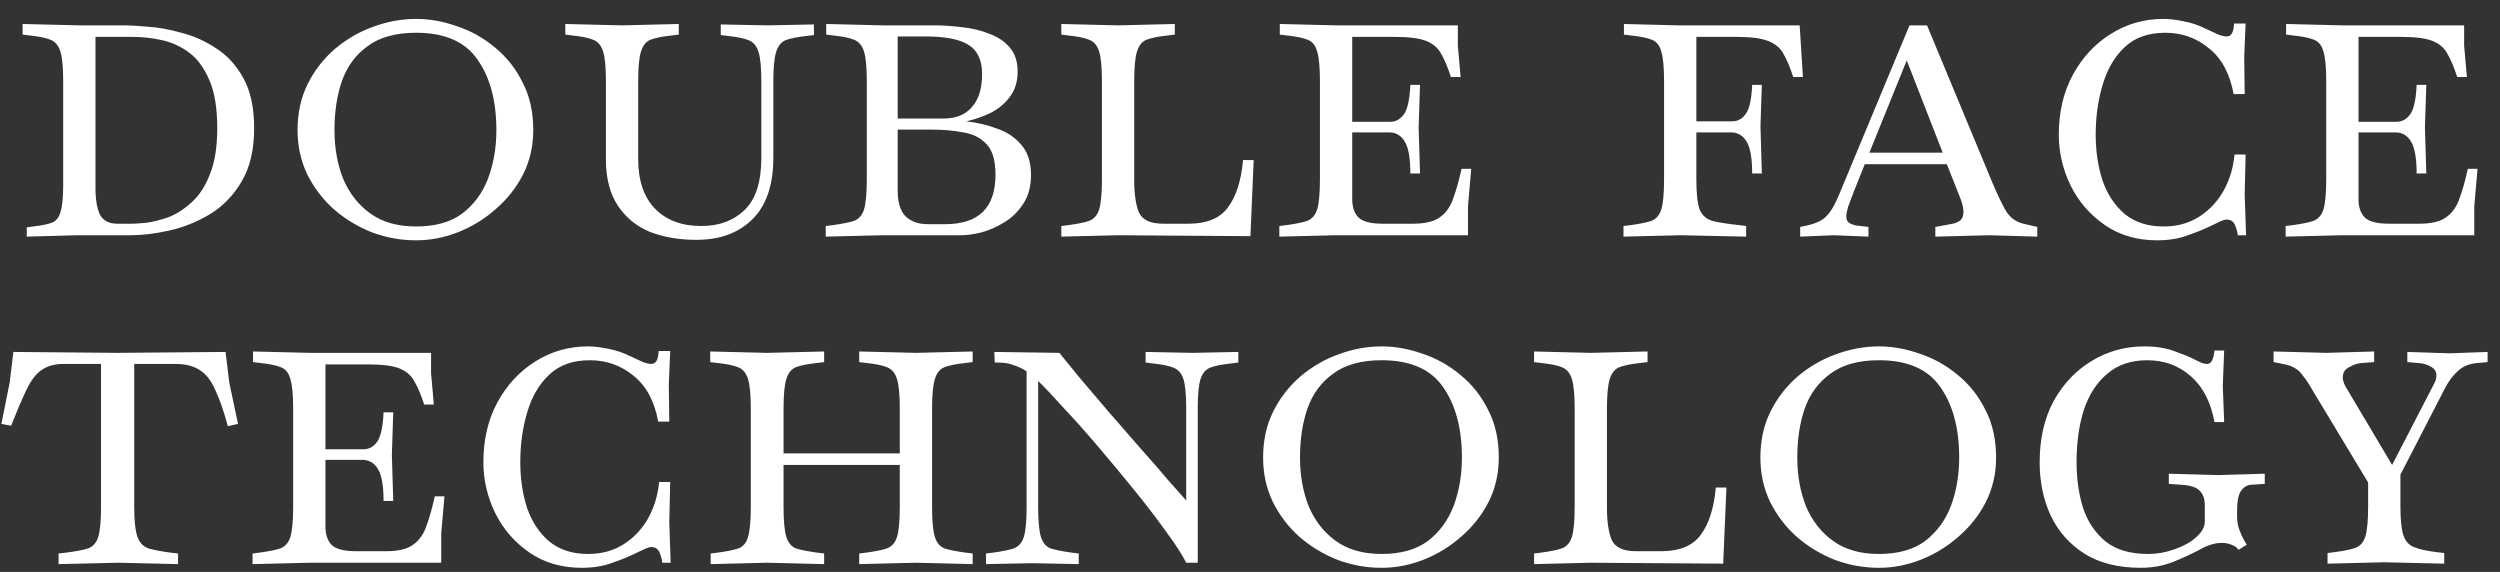
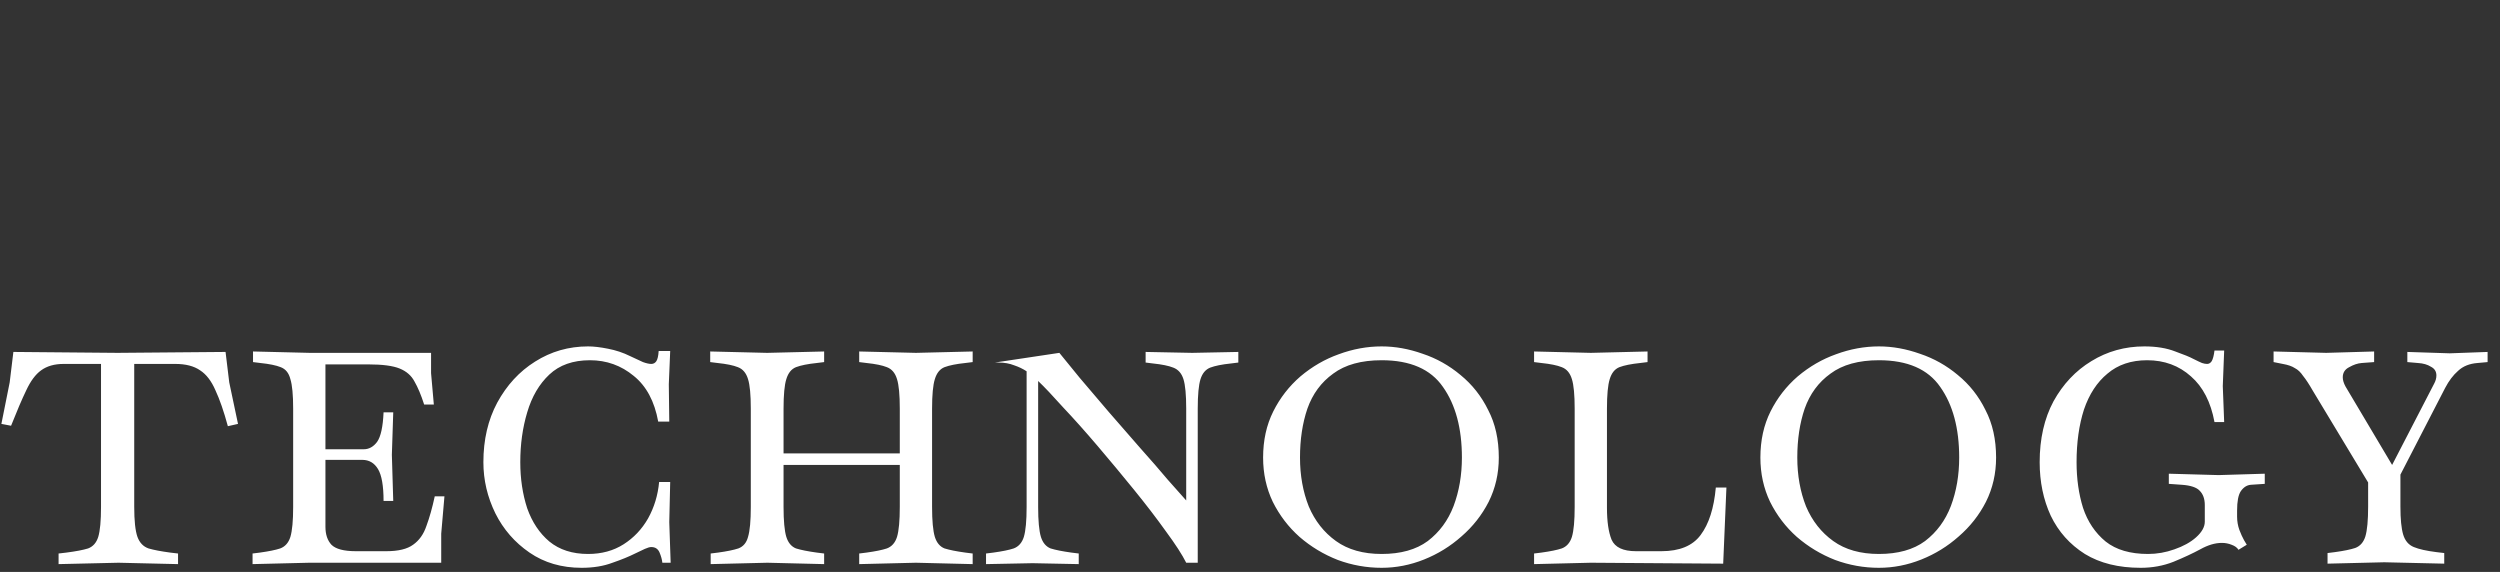
<svg xmlns="http://www.w3.org/2000/svg" width="542" height="124" viewBox="0 0 542 124" fill="none">
  <rect x="0" y="0" width="542" height="124" fill="#333333" stroke="none" />
-   <path d="M5.8 51.3V49.3L7.2 49.1C8.933 48.9 10.267 48.633 11.2 48.3C12.133 47.967 12.767 47.2 13.1 46C13.5 44.8 13.7 42.867 13.7 40.2V17.6C13.7 14.6 13.5 12.467 13.1 11.2C12.7 9.867 11.967 9 10.9 8.6C9.9 8.2 8.433 7.9 6.5 7.7L4.9 7.5V5.2L17.2 5.5H27.1C28.233 5.5 29.9 5.6 32.1 5.8C34.3 5.933 36.7 6.367 39.3 7.1C41.967 7.767 44.5 8.9 46.9 10.5C49.3 12.033 51.267 14.2 52.8 17C54.333 19.8 55.1 23.4 55.1 27.8C55.1 32.533 54.167 36.433 52.3 39.5C50.5 42.5 48.2 44.833 45.4 46.5C42.6 48.167 39.667 49.333 36.6 50C33.6 50.667 30.867 51 28.4 51H16.8L5.8 51.3ZM25.4 48.5H28.7C29.3 48.5 30.3 48.433 31.7 48.3C33.167 48.1 34.767 47.7 36.5 47.1C38.233 46.433 39.9 45.367 41.5 43.9C43.167 42.433 44.5 40.4 45.5 37.8C46.567 35.2 47.1 31.867 47.1 27.8C47.1 23.467 46.533 20 45.4 17.4C44.267 14.733 42.8 12.733 41 11.4C39.2 10.067 37.233 9.167 35.1 8.7C32.967 8.233 30.9 8 28.9 8H20.7V40.7C20.7 43.3 21.033 45.267 21.7 46.6C22.433 47.867 23.667 48.5 25.4 48.5ZM90.213 52.1C86.946 52.1 83.779 51.533 80.713 50.4C77.646 49.2 74.879 47.533 72.412 45.4C70.013 43.267 68.079 40.733 66.612 37.8C65.213 34.867 64.513 31.667 64.513 28.2C64.513 24.467 65.246 21.133 66.713 18.2C68.179 15.267 70.146 12.733 72.612 10.6C75.146 8.467 77.912 6.867 80.912 5.8C83.979 4.667 87.079 4.1 90.213 4.1C93.146 4.1 96.112 4.633 99.112 5.7C102.113 6.7 104.846 8.233 107.313 10.3C109.846 12.367 111.846 14.9 113.313 17.9C114.846 20.833 115.613 24.267 115.613 28.2C115.613 31.667 114.879 34.867 113.413 37.8C111.946 40.667 109.979 43.167 107.513 45.3C105.113 47.433 102.413 49.1 99.412 50.3C96.412 51.5 93.346 52.1 90.213 52.1ZM90.213 49.1C94.346 49.1 97.679 48.167 100.213 46.3C102.746 44.367 104.613 41.833 105.813 38.7C107.013 35.5 107.613 32 107.613 28.2C107.613 21.867 106.246 16.767 103.513 12.9C100.846 9.033 96.412 7.1 90.213 7.1C85.812 7.1 82.312 8.067 79.713 10C77.112 11.867 75.246 14.4 74.112 17.6C73.046 20.733 72.513 24.267 72.513 28.2C72.513 32.067 73.146 35.6 74.412 38.8C75.746 41.933 77.713 44.433 80.312 46.3C82.912 48.167 86.213 49.1 90.213 49.1ZM150.959 52C147.293 52 143.959 51.433 140.959 50.3C138.026 49.1 135.693 47.2 133.959 44.6C132.226 42 131.359 38.633 131.359 34.5V17.6C131.359 14.6 131.159 12.467 130.759 11.2C130.359 9.867 129.626 9 128.559 8.6C127.559 8.2 126.093 7.9 124.159 7.7L122.559 7.5V5.2L134.859 5.5L147.159 5.2V7.5L145.559 7.7C143.626 7.9 142.126 8.2 141.059 8.6C140.059 9 139.359 9.867 138.959 11.2C138.559 12.467 138.359 14.6 138.359 17.6V34.5C138.359 39.1 139.559 42.667 141.959 45.2C144.426 47.733 147.793 49 152.059 49C155.926 49 159.059 47.833 161.459 45.5C163.859 43.167 165.059 39.4 165.059 34.2V17.7C165.059 14.7 164.859 12.567 164.459 11.3C164.059 9.967 163.326 9.1 162.259 8.7C161.259 8.3 159.793 8 157.859 7.8L156.259 7.6V5.3L166.359 5.5L176.459 5.3V7.6L174.859 7.8C172.926 8 171.426 8.3 170.359 8.7C169.359 9.1 168.659 9.967 168.259 11.3C167.859 12.567 167.659 14.7 167.659 17.7V34.2C167.659 40.133 166.126 44.6 163.059 47.6C160.059 50.533 156.026 52 150.959 52ZM179.021 51.3V49L180.621 48.8C182.554 48.533 184.054 48.233 185.121 47.9C186.188 47.5 186.921 46.667 187.321 45.4C187.721 44.067 187.921 41.9 187.921 38.9V17.6C187.921 14.6 187.721 12.467 187.321 11.2C186.921 9.867 186.188 9 185.121 8.6C184.121 8.2 182.654 7.9 180.721 7.7L179.121 7.5V5.2L191.421 5.5H202.621C204.488 5.5 206.454 5.633 208.521 5.9C210.654 6.1 212.621 6.567 214.421 7.3C216.288 7.967 217.788 8.967 218.921 10.3C220.054 11.633 220.621 13.367 220.621 15.5C220.621 17.7 220.054 19.533 218.921 21C217.854 22.467 216.454 23.633 214.721 24.5C213.054 25.3 211.321 25.9 209.521 26.3C211.854 26.567 214.088 27.1 216.221 27.9C218.354 28.633 220.088 29.8 221.421 31.4C222.821 33 223.521 35.167 223.521 37.9C223.521 40.433 222.954 42.533 221.821 44.2C220.754 45.867 219.388 47.2 217.721 48.2C216.121 49.2 214.454 49.933 212.721 50.4C211.054 50.8 209.621 51 208.421 51H191.321L179.021 51.3ZM200.621 7.9H194.621V25.7H204.521C207.254 25.7 209.321 24.867 210.721 23.2C212.188 21.533 212.921 19.167 212.921 16.1C212.921 13.033 211.921 10.9 209.921 9.7C207.988 8.5 204.888 7.9 200.621 7.9ZM201.121 48.6H204.921C212.188 48.6 215.821 45.033 215.821 37.9C215.821 34.833 215.188 32.633 213.921 31.3C212.654 29.9 210.954 29.033 208.821 28.7C206.754 28.3 204.521 28.1 202.121 28.1H194.621V41.4C194.621 43.867 195.188 45.7 196.321 46.9C197.521 48.033 199.121 48.6 201.121 48.6ZM230.095 51.3V49L231.695 48.8C233.629 48.533 235.095 48.233 236.095 47.9C237.162 47.5 237.895 46.667 238.295 45.4C238.695 44.067 238.895 41.9 238.895 38.9V17.6C238.895 14.6 238.695 12.467 238.295 11.2C237.895 9.867 237.162 9 236.095 8.6C235.095 8.2 233.629 7.9 231.695 7.7L230.095 7.5V5.2L242.395 5.5L254.695 5.2V7.5L253.095 7.7C251.162 7.9 249.662 8.2 248.595 8.6C247.595 9 246.895 9.867 246.495 11.2C246.095 12.467 245.895 14.6 245.895 17.6V39.1C245.895 42.033 246.229 44.333 246.895 46C247.629 47.667 249.395 48.5 252.195 48.5H257.695C261.629 48.5 264.462 47.333 266.195 45C267.995 42.6 269.095 39.167 269.495 34.7H271.795L271.095 51.2L242.395 51L230.095 51.3ZM277.361 51.3V49L278.961 48.8C280.894 48.533 282.361 48.233 283.361 47.9C284.428 47.5 285.161 46.667 285.561 45.4C285.961 44.067 286.161 41.9 286.161 38.9V17.6C286.161 14.6 285.961 12.467 285.561 11.2C285.228 9.867 284.528 9 283.461 8.6C282.461 8.2 280.994 7.9 279.061 7.7L277.461 7.5V5.2L289.761 5.5H316.061V9.9L316.661 16.7H314.561C313.894 14.633 313.194 12.967 312.461 11.7C311.794 10.433 310.728 9.5 309.261 8.9C307.794 8.3 305.528 8 302.461 8H293.161V26.4H301.461C302.594 26.4 303.561 25.867 304.361 24.8C305.161 23.667 305.628 21.533 305.761 18.4H307.861L307.561 27.6L307.861 37.6H305.761C305.761 34.333 305.361 32.033 304.561 30.7C303.761 29.367 302.628 28.7 301.161 28.7H293.161V43.2C293.161 44.867 293.594 46.167 294.461 47.1C295.394 48.033 297.161 48.5 299.761 48.5H306.361C308.961 48.5 310.894 48.033 312.161 47.1C313.494 46.167 314.461 44.8 315.061 43C315.728 41.2 316.328 39.067 316.861 36.6H318.961L318.261 44.7V51H289.661L277.361 51.3ZM351.97 51.3V49L353.57 48.8C355.504 48.533 356.97 48.233 357.97 47.9C359.037 47.5 359.77 46.667 360.17 45.4C360.57 44.067 360.77 41.9 360.77 38.9V17.6C360.77 14.6 360.57 12.467 360.17 11.2C359.837 9.867 359.137 9 358.07 8.6C357.07 8.2 355.604 7.9 353.67 7.7L352.07 7.5V5.2L363.77 5.5H390.17L390.87 16.7H388.77C388.104 14.633 387.404 12.967 386.67 11.7C386.004 10.433 384.904 9.5 383.37 8.9C381.904 8.3 379.637 8 376.57 8H367.77V26.3H375.57C376.77 26.3 377.737 25.767 378.47 24.7C379.27 23.633 379.737 21.533 379.87 18.4H381.97L381.67 27.4L381.97 37.6H379.87C379.87 34.333 379.47 32.033 378.67 30.7C377.87 29.367 376.737 28.7 375.27 28.7H367.77V38.9C367.77 41.9 368.004 44.067 368.47 45.4C369.004 46.667 369.937 47.5 371.27 47.9C372.604 48.233 374.504 48.533 376.97 48.8L378.57 49V51.3L364.27 51L351.97 51.3ZM390.281 51.3V49.2L391.681 48.9C392.881 48.633 393.848 48.3 394.581 47.9C395.381 47.5 396.115 46.833 396.781 45.9C397.448 44.967 398.148 43.6 398.881 41.8L413.981 5.5H417.781L431.781 39.2C432.981 42.067 434.015 44.233 434.881 45.7C435.748 47.167 437.015 48.1 438.681 48.5L441.681 49.2V51.3L431.281 51L419.581 51.3V49.2L423.381 48.5C423.981 48.367 424.515 48.133 424.981 47.8C425.448 47.4 425.681 46.767 425.681 45.9C425.681 45.167 425.481 44.267 425.081 43.2L422.081 35.6H404.281L401.881 41.6C401.415 42.867 401.015 43.933 400.681 44.8C400.415 45.667 400.281 46.367 400.281 46.9C400.281 47.567 400.481 48.033 400.881 48.3C401.281 48.567 401.815 48.767 402.481 48.9L405.081 49.2V51.3L397.581 51L390.281 51.3ZM413.381 13.1L405.281 33.1H421.181L413.381 13.1ZM467.648 52.1C463.315 52.1 459.548 51 456.348 48.8C453.148 46.6 450.682 43.767 448.948 40.3C447.215 36.767 446.348 33.067 446.348 29.2C446.348 24.333 447.348 20.033 449.348 16.3C451.415 12.5 454.148 9.533 457.548 7.4C461.015 5.2 464.848 4.1 469.048 4.1C470.248 4.1 471.682 4.267 473.348 4.6C475.082 4.933 476.682 5.467 478.148 6.2C479.282 6.733 480.215 7.167 480.948 7.5C481.682 7.767 482.282 7.9 482.748 7.9C483.215 7.9 483.582 7.7 483.848 7.3C484.115 6.9 484.282 6.167 484.348 5.1H486.848L486.548 12.3L486.648 20.4H484.248C483.448 16 481.682 12.7 478.948 10.5C476.215 8.233 473.048 7.1 469.448 7.1C465.782 7.1 462.848 8.133 460.648 10.2C458.448 12.267 456.848 15 455.848 18.4C454.848 21.733 454.348 25.333 454.348 29.2C454.348 32.8 454.848 36.133 455.848 39.2C456.915 42.2 458.515 44.6 460.648 46.4C462.848 48.2 465.648 49.1 469.048 49.1C471.982 49.1 474.548 48.4 476.748 47C478.948 45.6 480.715 43.733 482.048 41.4C483.382 39 484.182 36.367 484.448 33.5H486.848L486.648 42.2L486.948 51H485.148C485.082 50.333 484.882 49.6 484.548 48.8C484.215 48 483.615 47.6 482.748 47.6C482.415 47.6 481.948 47.733 481.348 48C480.748 48.267 480.048 48.6 479.248 49C477.915 49.667 476.282 50.333 474.348 51C472.415 51.733 470.182 52.1 467.648 52.1ZM495.525 51.3V49L497.125 48.8C499.058 48.533 500.525 48.233 501.525 47.9C502.592 47.5 503.325 46.667 503.725 45.4C504.125 44.067 504.325 41.9 504.325 38.9V17.6C504.325 14.6 504.125 12.467 503.725 11.2C503.392 9.867 502.692 9 501.625 8.6C500.625 8.2 499.158 7.9 497.225 7.7L495.625 7.5V5.2L507.925 5.5H534.225V9.9L534.825 16.7H532.725C532.058 14.633 531.358 12.967 530.625 11.7C529.958 10.433 528.892 9.5 527.425 8.9C525.958 8.3 523.692 8 520.625 8H511.325V26.4H519.625C520.758 26.4 521.725 25.867 522.525 24.8C523.325 23.667 523.792 21.533 523.925 18.4H526.025L525.725 27.6L526.025 37.6H523.925C523.925 34.333 523.525 32.033 522.725 30.7C521.925 29.367 520.792 28.7 519.325 28.7H511.325V43.2C511.325 44.867 511.758 46.167 512.625 47.1C513.558 48.033 515.325 48.5 517.925 48.5H524.525C527.125 48.5 529.058 48.033 530.325 47.1C531.658 46.167 532.625 44.8 533.225 43C533.892 41.2 534.492 39.067 535.025 36.6H537.125L536.425 44.7V51H507.825L495.525 51.3Z" fill="white" />
-   <path d="M12.7 122.3V120L14.4 119.8C16.467 119.533 18.033 119.233 19.1 118.9C20.167 118.5 20.9 117.667 21.3 116.4C21.7 115.067 21.9 112.9 21.9 109.9V78.9H13.8C11.8 78.9 10.167 79.367 8.9 80.3C7.7 81.167 6.633 82.6 5.7 84.6C4.767 86.533 3.667 89.1 2.4 92.3L0.3 91.9L2.1 82.9L2.9 76.3L25.5 76.5L48.9 76.3L49.7 82.9L51.6 91.9L49.4 92.4C48.533 89.2 47.633 86.6 46.7 84.6C45.833 82.6 44.733 81.167 43.4 80.3C42.067 79.367 40.267 78.9 38 78.9H29.1V109.9C29.1 112.9 29.333 115.067 29.8 116.4C30.267 117.667 31.067 118.5 32.2 118.9C33.333 119.233 34.9 119.533 36.9 119.8L38.6 120V122.3L25.7 122L12.7 122.3ZM54.755 122.3V120L56.355 119.8C58.289 119.533 59.755 119.233 60.755 118.9C61.822 118.5 62.556 117.667 62.956 116.4C63.355 115.067 63.556 112.9 63.556 109.9V88.6C63.556 85.6 63.355 83.467 62.956 82.2C62.622 80.867 61.922 80 60.855 79.6C59.855 79.2 58.389 78.9 56.456 78.7L54.855 78.5V76.2L67.156 76.5H93.456V80.9L94.055 87.7H91.956C91.289 85.633 90.589 83.967 89.856 82.7C89.189 81.433 88.122 80.5 86.656 79.9C85.189 79.3 82.922 79 79.856 79H70.555V97.4H78.856C79.989 97.4 80.956 96.867 81.755 95.8C82.555 94.667 83.022 92.533 83.156 89.4H85.255L84.956 98.6L85.255 108.6H83.156C83.156 105.333 82.755 103.033 81.956 101.7C81.156 100.367 80.022 99.7 78.555 99.7H70.555V114.2C70.555 115.867 70.989 117.167 71.856 118.1C72.789 119.033 74.555 119.5 77.156 119.5H83.755C86.356 119.5 88.289 119.033 89.555 118.1C90.889 117.167 91.856 115.8 92.456 114C93.122 112.2 93.722 110.067 94.255 107.6H96.356L95.656 115.7V122H67.055L54.755 122.3ZM126.098 123.1C121.764 123.1 117.998 122 114.798 119.8C111.598 117.6 109.131 114.767 107.398 111.3C105.664 107.767 104.798 104.067 104.798 100.2C104.798 95.333 105.798 91.033 107.798 87.3C109.864 83.5 112.598 80.533 115.998 78.4C119.464 76.2 123.298 75.1 127.498 75.1C128.698 75.1 130.131 75.267 131.798 75.6C133.531 75.933 135.131 76.467 136.598 77.2C137.731 77.733 138.664 78.167 139.398 78.5C140.131 78.767 140.731 78.9 141.198 78.9C141.664 78.9 142.031 78.7 142.298 78.3C142.564 77.9 142.731 77.167 142.798 76.1H145.298L144.998 83.3L145.098 91.4H142.698C141.898 87 140.131 83.7 137.398 81.5C134.664 79.233 131.498 78.1 127.898 78.1C124.231 78.1 121.298 79.133 119.098 81.2C116.898 83.267 115.298 86 114.298 89.4C113.298 92.733 112.798 96.333 112.798 100.2C112.798 103.8 113.298 107.133 114.298 110.2C115.364 113.2 116.964 115.6 119.098 117.4C121.298 119.2 124.098 120.1 127.498 120.1C130.431 120.1 132.998 119.4 135.198 118C137.398 116.6 139.164 114.733 140.498 112.4C141.831 110 142.631 107.367 142.898 104.5H145.298L145.098 113.2L145.398 122H143.598C143.531 121.333 143.331 120.6 142.998 119.8C142.664 119 142.064 118.6 141.198 118.6C140.864 118.6 140.398 118.733 139.798 119C139.198 119.267 138.498 119.6 137.698 120C136.364 120.667 134.731 121.333 132.798 122C130.864 122.733 128.631 123.1 126.098 123.1ZM154.074 122.3V120L155.674 119.8C157.608 119.533 159.074 119.233 160.074 118.9C161.141 118.5 161.841 117.667 162.174 116.4C162.574 115.067 162.774 112.9 162.774 109.9V88.6C162.774 85.6 162.574 83.467 162.174 82.2C161.774 80.867 161.041 80 159.974 79.6C158.974 79.2 157.508 78.9 155.574 78.7L153.974 78.5V76.2L166.274 76.5H166.374L178.674 76.2V78.5L177.074 78.7C175.141 78.9 173.641 79.2 172.574 79.6C171.574 80 170.874 80.867 170.474 82.2C170.074 83.467 169.874 85.6 169.874 88.6V98.3H195.074V88.6C195.074 85.6 194.874 83.467 194.474 82.2C194.074 80.867 193.341 80 192.274 79.6C191.274 79.2 189.808 78.9 187.874 78.7L186.274 78.5V76.2L198.574 76.5L210.874 76.2V78.5L209.274 78.7C207.341 78.9 205.841 79.2 204.774 79.6C203.774 80 203.074 80.867 202.674 82.2C202.274 83.467 202.074 85.6 202.074 88.6V109.9C202.074 112.9 202.274 115.067 202.674 116.4C203.074 117.667 203.774 118.5 204.774 118.9C205.841 119.233 207.341 119.533 209.274 119.8L210.874 120V122.3L198.574 122L186.274 122.3V120L187.874 119.8C189.808 119.533 191.274 119.233 192.274 118.9C193.341 118.5 194.074 117.667 194.474 116.4C194.874 115.067 195.074 112.9 195.074 109.9V100.8H169.874V109.9C169.874 112.9 170.074 115.067 170.474 116.4C170.874 117.667 171.574 118.5 172.574 118.9C173.641 119.233 175.141 119.533 177.074 119.8L178.674 120V122.3L166.374 122L154.074 122.3ZM213.77 122.3V120L215.37 119.8C217.303 119.533 218.77 119.233 219.77 118.9C220.836 118.5 221.57 117.667 221.97 116.4C222.37 115.067 222.57 112.9 222.57 109.9V80.5C221.77 79.967 220.87 79.533 219.87 79.2C218.87 78.8 217.736 78.6 216.47 78.6H215.67L215.57 76.3L229.67 76.5C230.736 77.833 232.203 79.633 234.07 81.9C236.003 84.167 238.103 86.633 240.37 89.3C242.636 91.9 244.903 94.5 247.17 97.1C249.436 99.633 251.436 101.933 253.17 104C254.97 106 256.303 107.5 257.17 108.5V88.6C257.17 85.6 256.97 83.467 256.57 82.2C256.17 80.933 255.436 80.1 254.37 79.7C253.37 79.3 251.903 79 249.97 78.8L248.37 78.6V76.3L258.47 76.5L268.47 76.3V78.6L266.87 78.8C264.936 79 263.436 79.3 262.37 79.7C261.37 80.1 260.67 80.933 260.27 82.2C259.87 83.467 259.67 85.6 259.67 88.6V122H257.17C256.303 120.267 254.836 118 252.77 115.2C250.77 112.4 248.47 109.4 245.87 106.2C243.27 103 240.636 99.833 237.97 96.7C235.303 93.567 232.803 90.767 230.47 88.3C228.203 85.767 226.403 83.867 225.07 82.6V109.9C225.07 112.9 225.27 115.067 225.67 116.4C226.07 117.667 226.77 118.5 227.77 118.9C228.836 119.233 230.336 119.533 232.27 119.8L233.87 120V122.3L223.87 122.1L213.77 122.3ZM299.541 123.1C296.274 123.1 293.107 122.533 290.041 121.4C286.974 120.2 284.207 118.533 281.741 116.4C279.341 114.267 277.407 111.733 275.941 108.8C274.541 105.867 273.841 102.667 273.841 99.2C273.841 95.467 274.574 92.133 276.041 89.2C277.507 86.267 279.474 83.733 281.941 81.6C284.474 79.467 287.241 77.867 290.241 76.8C293.307 75.667 296.407 75.1 299.541 75.1C302.474 75.1 305.441 75.633 308.441 76.7C311.441 77.7 314.174 79.233 316.641 81.3C319.174 83.367 321.174 85.9 322.641 88.9C324.174 91.833 324.941 95.267 324.941 99.2C324.941 102.667 324.207 105.867 322.741 108.8C321.274 111.667 319.307 114.167 316.841 116.3C314.441 118.433 311.741 120.1 308.741 121.3C305.741 122.5 302.674 123.1 299.541 123.1ZM299.541 120.1C303.674 120.1 307.007 119.167 309.541 117.3C312.074 115.367 313.941 112.833 315.141 109.7C316.341 106.5 316.941 103 316.941 99.2C316.941 92.867 315.574 87.767 312.841 83.9C310.174 80.033 305.741 78.1 299.541 78.1C295.141 78.1 291.641 79.067 289.041 81C286.441 82.867 284.574 85.4 283.441 88.6C282.374 91.733 281.841 95.267 281.841 99.2C281.841 103.067 282.474 106.6 283.741 109.8C285.074 112.933 287.041 115.433 289.641 117.3C292.241 119.167 295.541 120.1 299.541 120.1ZM332.588 122.3V120L334.188 119.8C336.121 119.533 337.588 119.233 338.588 118.9C339.654 118.5 340.388 117.667 340.788 116.4C341.188 115.067 341.388 112.9 341.388 109.9V88.6C341.388 85.6 341.188 83.467 340.788 82.2C340.388 80.867 339.654 80 338.588 79.6C337.588 79.2 336.121 78.9 334.188 78.7L332.588 78.5V76.2L344.888 76.5L357.188 76.2V78.5L355.588 78.7C353.654 78.9 352.154 79.2 351.088 79.6C350.088 80 349.388 80.867 348.988 82.2C348.588 83.467 348.388 85.6 348.388 88.6V110.1C348.388 113.033 348.721 115.333 349.388 117C350.121 118.667 351.888 119.5 354.688 119.5H360.188C364.121 119.5 366.954 118.333 368.688 116C370.488 113.6 371.588 110.167 371.988 105.7H374.288L373.588 122.2L344.888 122L332.588 122.3ZM407.353 123.1C404.086 123.1 400.92 122.533 397.853 121.4C394.786 120.2 392.02 118.533 389.553 116.4C387.153 114.267 385.22 111.733 383.753 108.8C382.353 105.867 381.653 102.667 381.653 99.2C381.653 95.467 382.386 92.133 383.853 89.2C385.32 86.267 387.286 83.733 389.753 81.6C392.286 79.467 395.053 77.867 398.053 76.8C401.12 75.667 404.22 75.1 407.353 75.1C410.286 75.1 413.253 75.633 416.253 76.7C419.253 77.7 421.986 79.233 424.453 81.3C426.986 83.367 428.986 85.9 430.453 88.9C431.986 91.833 432.753 95.267 432.753 99.2C432.753 102.667 432.02 105.867 430.553 108.8C429.086 111.667 427.12 114.167 424.653 116.3C422.253 118.433 419.553 120.1 416.553 121.3C413.553 122.5 410.486 123.1 407.353 123.1ZM407.353 120.1C411.486 120.1 414.82 119.167 417.353 117.3C419.886 115.367 421.753 112.833 422.953 109.7C424.153 106.5 424.753 103 424.753 99.2C424.753 92.867 423.386 87.767 420.653 83.9C417.986 80.033 413.553 78.1 407.353 78.1C402.953 78.1 399.453 79.067 396.853 81C394.253 82.867 392.386 85.4 391.253 88.6C390.186 91.733 389.653 95.267 389.653 99.2C389.653 103.067 390.286 106.6 391.553 109.8C392.886 112.933 394.853 115.433 397.453 117.3C400.053 119.167 403.353 120.1 407.353 120.1ZM464.1 123.1C459.3 123.1 455.267 122.1 452 120.1C448.733 118.033 446.267 115.267 444.6 111.8C443 108.333 442.2 104.467 442.2 100.2C442.2 95.133 443.2 90.733 445.2 87C447.267 83.267 450 80.367 453.4 78.3C456.867 76.167 460.7 75.1 464.9 75.1C467.5 75.1 469.733 75.467 471.6 76.2C473.467 76.867 474.767 77.4 475.5 77.8C476.433 78.267 477.067 78.567 477.4 78.7C477.8 78.833 478.167 78.9 478.5 78.9C478.9 78.9 479.233 78.7 479.5 78.3C479.767 77.833 479.967 77.067 480.1 76H482.2L481.9 83.7L482.2 91.5H480.1C479.3 87.167 477.6 83.867 475 81.6C472.4 79.267 469.233 78.1 465.5 78.1C462.033 78.1 459.167 79.067 456.9 81C454.633 82.867 452.933 85.467 451.8 88.8C450.733 92.133 450.2 95.933 450.2 100.2C450.2 103.8 450.667 107.1 451.6 110.1C452.6 113.1 454.233 115.533 456.5 117.4C458.767 119.2 461.833 120.1 465.7 120.1C467.633 120.1 469.533 119.767 471.4 119.1C473.333 118.433 474.9 117.567 476.1 116.5C477.367 115.367 478 114.233 478 113.1V109.5C478 108.167 477.633 107.133 476.9 106.4C476.233 105.667 474.933 105.233 473 105.1L470.2 104.9V102.7L481 103L491 102.7V104.9L488 105.1C487.133 105.167 486.4 105.633 485.8 106.5C485.267 107.3 485 108.7 485 110.7V112C485 113 485.167 113.967 485.5 114.9C485.833 115.767 486.167 116.5 486.5 117.1L487.1 118.1L485.3 119.2C485.033 118.733 484.533 118.367 483.8 118.1C483.133 117.833 482.433 117.7 481.7 117.7C480.233 117.7 478.667 118.167 477 119.1C475.4 119.967 473.467 120.867 471.2 121.8C469 122.667 466.633 123.1 464.1 123.1ZM504.611 122.2V119.9L506.211 119.7C508.144 119.433 509.611 119.133 510.611 118.8C511.678 118.4 512.411 117.567 512.811 116.3C513.211 114.967 513.411 112.8 513.411 109.8V104.6L501.411 84.7C500.611 83.3 499.911 82.233 499.311 81.5C498.778 80.7 498.178 80.133 497.511 79.8C496.911 79.4 496.044 79.1 494.911 78.9L492.911 78.5V76.2L504.311 76.5L514.711 76.2V78.5L512.011 78.7C511.144 78.767 510.244 79.067 509.311 79.6C508.378 80.067 507.911 80.8 507.911 81.8C507.911 82.4 508.111 83.067 508.511 83.8L518.611 100.8L527.711 83.2C528.044 82.6 528.211 82 528.211 81.4C528.211 80.533 527.811 79.9 527.011 79.5C526.278 79.033 525.344 78.767 524.211 78.7L521.911 78.5V76.3L531.111 76.6L539.311 76.3V78.5L537.111 78.7C535.378 78.833 533.978 79.4 532.911 80.4C531.844 81.333 530.911 82.567 530.111 84.1L520.411 102.9V109.8C520.411 112.533 520.611 114.567 521.011 115.9C521.411 117.233 522.178 118.133 523.311 118.6C524.444 119.067 526.078 119.433 528.211 119.7L529.911 119.9V122.2L516.911 121.9L504.611 122.2Z" fill="white" />
+   <path d="M12.7 122.3V120L14.4 119.8C16.467 119.533 18.033 119.233 19.1 118.9C20.167 118.5 20.9 117.667 21.3 116.4C21.7 115.067 21.9 112.9 21.9 109.9V78.9H13.8C11.8 78.9 10.167 79.367 8.9 80.3C7.7 81.167 6.633 82.6 5.7 84.6C4.767 86.533 3.667 89.1 2.4 92.3L0.3 91.9L2.1 82.9L2.9 76.3L25.5 76.5L48.9 76.3L49.7 82.9L51.6 91.9L49.4 92.4C48.533 89.2 47.633 86.6 46.7 84.6C45.833 82.6 44.733 81.167 43.4 80.3C42.067 79.367 40.267 78.9 38 78.9H29.1V109.9C29.1 112.9 29.333 115.067 29.8 116.4C30.267 117.667 31.067 118.5 32.2 118.9C33.333 119.233 34.9 119.533 36.9 119.8L38.6 120V122.3L25.7 122L12.7 122.3ZM54.755 122.3V120L56.355 119.8C58.289 119.533 59.755 119.233 60.755 118.9C61.822 118.5 62.556 117.667 62.956 116.4C63.355 115.067 63.556 112.9 63.556 109.9V88.6C63.556 85.6 63.355 83.467 62.956 82.2C62.622 80.867 61.922 80 60.855 79.6C59.855 79.2 58.389 78.9 56.456 78.7L54.855 78.5V76.2L67.156 76.5H93.456V80.9L94.055 87.7H91.956C91.289 85.633 90.589 83.967 89.856 82.7C89.189 81.433 88.122 80.5 86.656 79.9C85.189 79.3 82.922 79 79.856 79H70.555V97.4H78.856C79.989 97.4 80.956 96.867 81.755 95.8C82.555 94.667 83.022 92.533 83.156 89.4H85.255L84.956 98.6L85.255 108.6H83.156C83.156 105.333 82.755 103.033 81.956 101.7C81.156 100.367 80.022 99.7 78.555 99.7H70.555V114.2C70.555 115.867 70.989 117.167 71.856 118.1C72.789 119.033 74.555 119.5 77.156 119.5H83.755C86.356 119.5 88.289 119.033 89.555 118.1C90.889 117.167 91.856 115.8 92.456 114C93.122 112.2 93.722 110.067 94.255 107.6H96.356L95.656 115.7V122H67.055L54.755 122.3ZM126.098 123.1C121.764 123.1 117.998 122 114.798 119.8C111.598 117.6 109.131 114.767 107.398 111.3C105.664 107.767 104.798 104.067 104.798 100.2C104.798 95.333 105.798 91.033 107.798 87.3C109.864 83.5 112.598 80.533 115.998 78.4C119.464 76.2 123.298 75.1 127.498 75.1C128.698 75.1 130.131 75.267 131.798 75.6C133.531 75.933 135.131 76.467 136.598 77.2C137.731 77.733 138.664 78.167 139.398 78.5C140.131 78.767 140.731 78.9 141.198 78.9C141.664 78.9 142.031 78.7 142.298 78.3C142.564 77.9 142.731 77.167 142.798 76.1H145.298L144.998 83.3L145.098 91.4H142.698C141.898 87 140.131 83.7 137.398 81.5C134.664 79.233 131.498 78.1 127.898 78.1C124.231 78.1 121.298 79.133 119.098 81.2C116.898 83.267 115.298 86 114.298 89.4C113.298 92.733 112.798 96.333 112.798 100.2C112.798 103.8 113.298 107.133 114.298 110.2C115.364 113.2 116.964 115.6 119.098 117.4C121.298 119.2 124.098 120.1 127.498 120.1C130.431 120.1 132.998 119.4 135.198 118C137.398 116.6 139.164 114.733 140.498 112.4C141.831 110 142.631 107.367 142.898 104.5H145.298L145.098 113.2L145.398 122H143.598C143.531 121.333 143.331 120.6 142.998 119.8C142.664 119 142.064 118.6 141.198 118.6C140.864 118.6 140.398 118.733 139.798 119C139.198 119.267 138.498 119.6 137.698 120C136.364 120.667 134.731 121.333 132.798 122C130.864 122.733 128.631 123.1 126.098 123.1ZM154.074 122.3V120L155.674 119.8C157.608 119.533 159.074 119.233 160.074 118.9C161.141 118.5 161.841 117.667 162.174 116.4C162.574 115.067 162.774 112.9 162.774 109.9V88.6C162.774 85.6 162.574 83.467 162.174 82.2C161.774 80.867 161.041 80 159.974 79.6C158.974 79.2 157.508 78.9 155.574 78.7L153.974 78.5V76.2L166.274 76.5H166.374L178.674 76.2V78.5L177.074 78.7C175.141 78.9 173.641 79.2 172.574 79.6C171.574 80 170.874 80.867 170.474 82.2C170.074 83.467 169.874 85.6 169.874 88.6V98.3H195.074V88.6C195.074 85.6 194.874 83.467 194.474 82.2C194.074 80.867 193.341 80 192.274 79.6C191.274 79.2 189.808 78.9 187.874 78.7L186.274 78.5V76.2L198.574 76.5L210.874 76.2V78.5L209.274 78.7C207.341 78.9 205.841 79.2 204.774 79.6C203.774 80 203.074 80.867 202.674 82.2C202.274 83.467 202.074 85.6 202.074 88.6V109.9C202.074 112.9 202.274 115.067 202.674 116.4C203.074 117.667 203.774 118.5 204.774 118.9C205.841 119.233 207.341 119.533 209.274 119.8L210.874 120V122.3L198.574 122L186.274 122.3V120L187.874 119.8C189.808 119.533 191.274 119.233 192.274 118.9C193.341 118.5 194.074 117.667 194.474 116.4C194.874 115.067 195.074 112.9 195.074 109.9V100.8H169.874V109.9C169.874 112.9 170.074 115.067 170.474 116.4C170.874 117.667 171.574 118.5 172.574 118.9C173.641 119.233 175.141 119.533 177.074 119.8L178.674 120V122.3L166.374 122L154.074 122.3ZM213.77 122.3V120L215.37 119.8C217.303 119.533 218.77 119.233 219.77 118.9C220.836 118.5 221.57 117.667 221.97 116.4C222.37 115.067 222.57 112.9 222.57 109.9V80.5C221.77 79.967 220.87 79.533 219.87 79.2C218.87 78.8 217.736 78.6 216.47 78.6H215.67L229.67 76.5C230.736 77.833 232.203 79.633 234.07 81.9C236.003 84.167 238.103 86.633 240.37 89.3C242.636 91.9 244.903 94.5 247.17 97.1C249.436 99.633 251.436 101.933 253.17 104C254.97 106 256.303 107.5 257.17 108.5V88.6C257.17 85.6 256.97 83.467 256.57 82.2C256.17 80.933 255.436 80.1 254.37 79.7C253.37 79.3 251.903 79 249.97 78.8L248.37 78.6V76.3L258.47 76.5L268.47 76.3V78.6L266.87 78.8C264.936 79 263.436 79.3 262.37 79.7C261.37 80.1 260.67 80.933 260.27 82.2C259.87 83.467 259.67 85.6 259.67 88.6V122H257.17C256.303 120.267 254.836 118 252.77 115.2C250.77 112.4 248.47 109.4 245.87 106.2C243.27 103 240.636 99.833 237.97 96.7C235.303 93.567 232.803 90.767 230.47 88.3C228.203 85.767 226.403 83.867 225.07 82.6V109.9C225.07 112.9 225.27 115.067 225.67 116.4C226.07 117.667 226.77 118.5 227.77 118.9C228.836 119.233 230.336 119.533 232.27 119.8L233.87 120V122.3L223.87 122.1L213.77 122.3ZM299.541 123.1C296.274 123.1 293.107 122.533 290.041 121.4C286.974 120.2 284.207 118.533 281.741 116.4C279.341 114.267 277.407 111.733 275.941 108.8C274.541 105.867 273.841 102.667 273.841 99.2C273.841 95.467 274.574 92.133 276.041 89.2C277.507 86.267 279.474 83.733 281.941 81.6C284.474 79.467 287.241 77.867 290.241 76.8C293.307 75.667 296.407 75.1 299.541 75.1C302.474 75.1 305.441 75.633 308.441 76.7C311.441 77.7 314.174 79.233 316.641 81.3C319.174 83.367 321.174 85.9 322.641 88.9C324.174 91.833 324.941 95.267 324.941 99.2C324.941 102.667 324.207 105.867 322.741 108.8C321.274 111.667 319.307 114.167 316.841 116.3C314.441 118.433 311.741 120.1 308.741 121.3C305.741 122.5 302.674 123.1 299.541 123.1ZM299.541 120.1C303.674 120.1 307.007 119.167 309.541 117.3C312.074 115.367 313.941 112.833 315.141 109.7C316.341 106.5 316.941 103 316.941 99.2C316.941 92.867 315.574 87.767 312.841 83.9C310.174 80.033 305.741 78.1 299.541 78.1C295.141 78.1 291.641 79.067 289.041 81C286.441 82.867 284.574 85.4 283.441 88.6C282.374 91.733 281.841 95.267 281.841 99.2C281.841 103.067 282.474 106.6 283.741 109.8C285.074 112.933 287.041 115.433 289.641 117.3C292.241 119.167 295.541 120.1 299.541 120.1ZM332.588 122.3V120L334.188 119.8C336.121 119.533 337.588 119.233 338.588 118.9C339.654 118.5 340.388 117.667 340.788 116.4C341.188 115.067 341.388 112.9 341.388 109.9V88.6C341.388 85.6 341.188 83.467 340.788 82.2C340.388 80.867 339.654 80 338.588 79.6C337.588 79.2 336.121 78.9 334.188 78.7L332.588 78.5V76.2L344.888 76.5L357.188 76.2V78.5L355.588 78.7C353.654 78.9 352.154 79.2 351.088 79.6C350.088 80 349.388 80.867 348.988 82.2C348.588 83.467 348.388 85.6 348.388 88.6V110.1C348.388 113.033 348.721 115.333 349.388 117C350.121 118.667 351.888 119.5 354.688 119.5H360.188C364.121 119.5 366.954 118.333 368.688 116C370.488 113.6 371.588 110.167 371.988 105.7H374.288L373.588 122.2L344.888 122L332.588 122.3ZM407.353 123.1C404.086 123.1 400.92 122.533 397.853 121.4C394.786 120.2 392.02 118.533 389.553 116.4C387.153 114.267 385.22 111.733 383.753 108.8C382.353 105.867 381.653 102.667 381.653 99.2C381.653 95.467 382.386 92.133 383.853 89.2C385.32 86.267 387.286 83.733 389.753 81.6C392.286 79.467 395.053 77.867 398.053 76.8C401.12 75.667 404.22 75.1 407.353 75.1C410.286 75.1 413.253 75.633 416.253 76.7C419.253 77.7 421.986 79.233 424.453 81.3C426.986 83.367 428.986 85.9 430.453 88.9C431.986 91.833 432.753 95.267 432.753 99.2C432.753 102.667 432.02 105.867 430.553 108.8C429.086 111.667 427.12 114.167 424.653 116.3C422.253 118.433 419.553 120.1 416.553 121.3C413.553 122.5 410.486 123.1 407.353 123.1ZM407.353 120.1C411.486 120.1 414.82 119.167 417.353 117.3C419.886 115.367 421.753 112.833 422.953 109.7C424.153 106.5 424.753 103 424.753 99.2C424.753 92.867 423.386 87.767 420.653 83.9C417.986 80.033 413.553 78.1 407.353 78.1C402.953 78.1 399.453 79.067 396.853 81C394.253 82.867 392.386 85.4 391.253 88.6C390.186 91.733 389.653 95.267 389.653 99.2C389.653 103.067 390.286 106.6 391.553 109.8C392.886 112.933 394.853 115.433 397.453 117.3C400.053 119.167 403.353 120.1 407.353 120.1ZM464.1 123.1C459.3 123.1 455.267 122.1 452 120.1C448.733 118.033 446.267 115.267 444.6 111.8C443 108.333 442.2 104.467 442.2 100.2C442.2 95.133 443.2 90.733 445.2 87C447.267 83.267 450 80.367 453.4 78.3C456.867 76.167 460.7 75.1 464.9 75.1C467.5 75.1 469.733 75.467 471.6 76.2C473.467 76.867 474.767 77.4 475.5 77.8C476.433 78.267 477.067 78.567 477.4 78.7C477.8 78.833 478.167 78.9 478.5 78.9C478.9 78.9 479.233 78.7 479.5 78.3C479.767 77.833 479.967 77.067 480.1 76H482.2L481.9 83.7L482.2 91.5H480.1C479.3 87.167 477.6 83.867 475 81.6C472.4 79.267 469.233 78.1 465.5 78.1C462.033 78.1 459.167 79.067 456.9 81C454.633 82.867 452.933 85.467 451.8 88.8C450.733 92.133 450.2 95.933 450.2 100.2C450.2 103.8 450.667 107.1 451.6 110.1C452.6 113.1 454.233 115.533 456.5 117.4C458.767 119.2 461.833 120.1 465.7 120.1C467.633 120.1 469.533 119.767 471.4 119.1C473.333 118.433 474.9 117.567 476.1 116.5C477.367 115.367 478 114.233 478 113.1V109.5C478 108.167 477.633 107.133 476.9 106.4C476.233 105.667 474.933 105.233 473 105.1L470.2 104.9V102.7L481 103L491 102.7V104.9L488 105.1C487.133 105.167 486.4 105.633 485.8 106.5C485.267 107.3 485 108.7 485 110.7V112C485 113 485.167 113.967 485.5 114.9C485.833 115.767 486.167 116.5 486.5 117.1L487.1 118.1L485.3 119.2C485.033 118.733 484.533 118.367 483.8 118.1C483.133 117.833 482.433 117.7 481.7 117.7C480.233 117.7 478.667 118.167 477 119.1C475.4 119.967 473.467 120.867 471.2 121.8C469 122.667 466.633 123.1 464.1 123.1ZM504.611 122.2V119.9L506.211 119.7C508.144 119.433 509.611 119.133 510.611 118.8C511.678 118.4 512.411 117.567 512.811 116.3C513.211 114.967 513.411 112.8 513.411 109.8V104.6L501.411 84.7C500.611 83.3 499.911 82.233 499.311 81.5C498.778 80.7 498.178 80.133 497.511 79.8C496.911 79.4 496.044 79.1 494.911 78.9L492.911 78.5V76.2L504.311 76.5L514.711 76.2V78.5L512.011 78.7C511.144 78.767 510.244 79.067 509.311 79.6C508.378 80.067 507.911 80.8 507.911 81.8C507.911 82.4 508.111 83.067 508.511 83.8L518.611 100.8L527.711 83.2C528.044 82.6 528.211 82 528.211 81.4C528.211 80.533 527.811 79.9 527.011 79.5C526.278 79.033 525.344 78.767 524.211 78.7L521.911 78.5V76.3L531.111 76.6L539.311 76.3V78.5L537.111 78.7C535.378 78.833 533.978 79.4 532.911 80.4C531.844 81.333 530.911 82.567 530.111 84.1L520.411 102.9V109.8C520.411 112.533 520.611 114.567 521.011 115.9C521.411 117.233 522.178 118.133 523.311 118.6C524.444 119.067 526.078 119.433 528.211 119.7L529.911 119.9V122.2L516.911 121.9L504.611 122.2Z" fill="white" />
</svg>